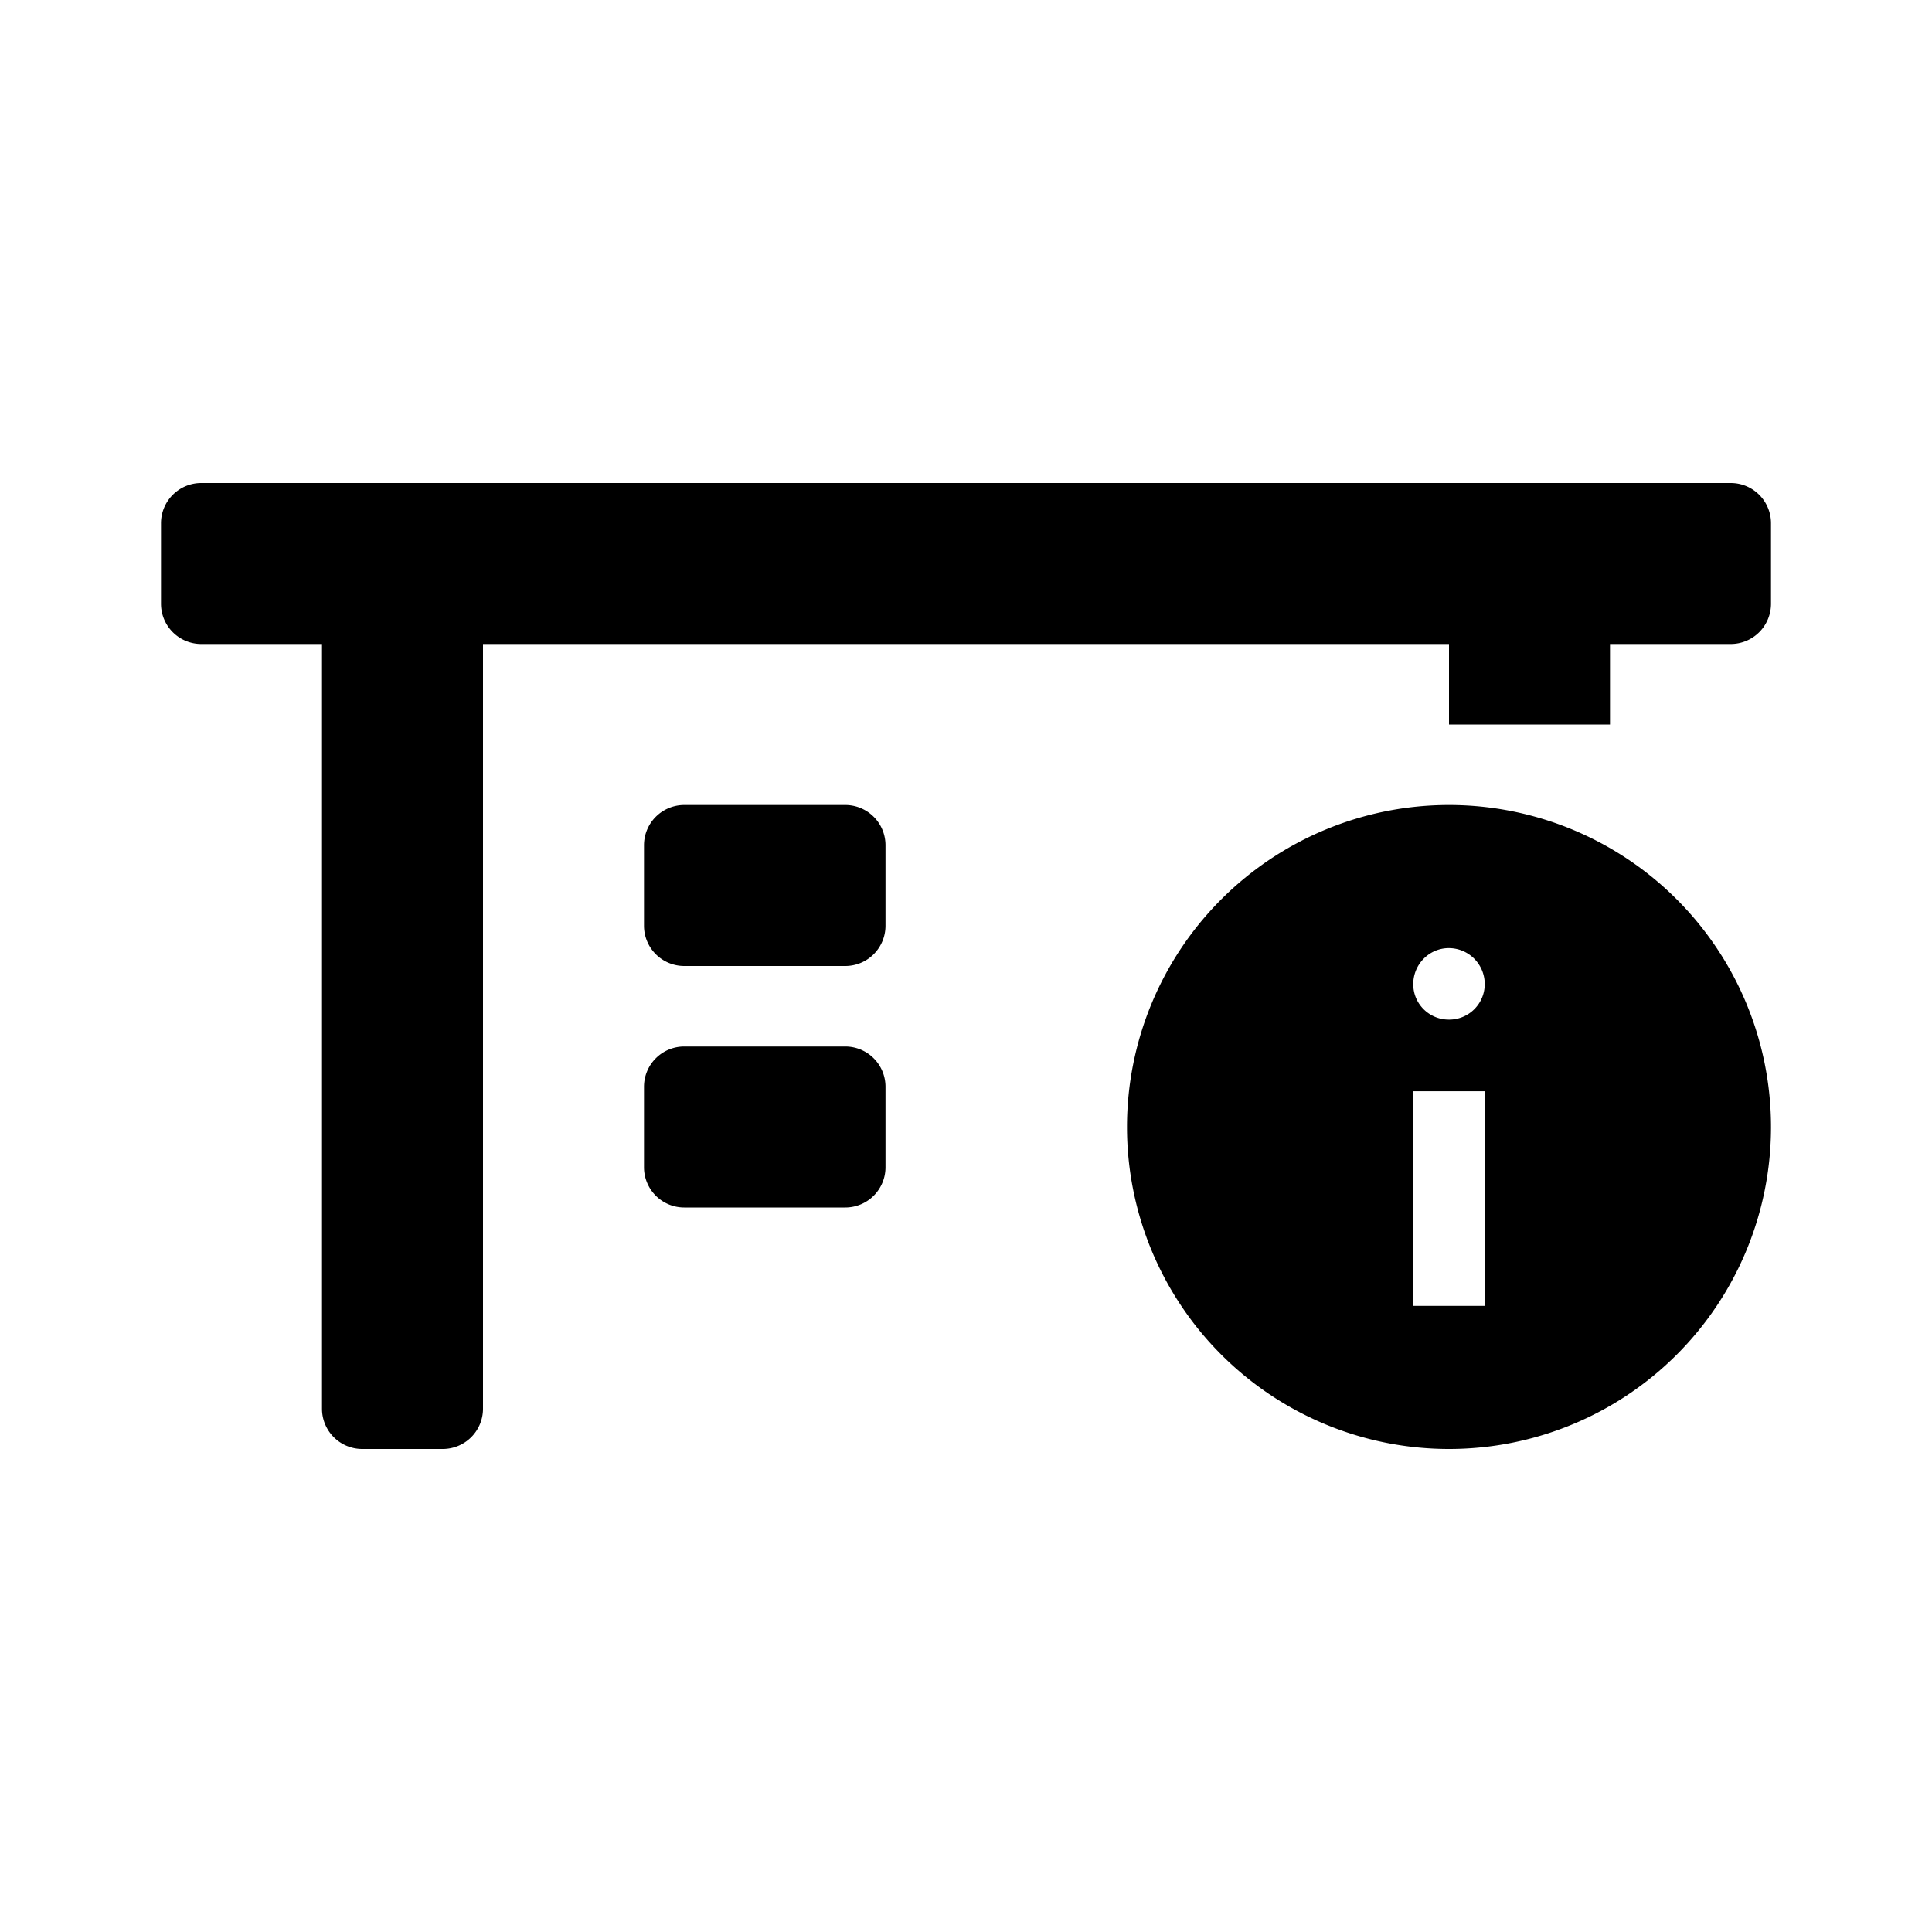
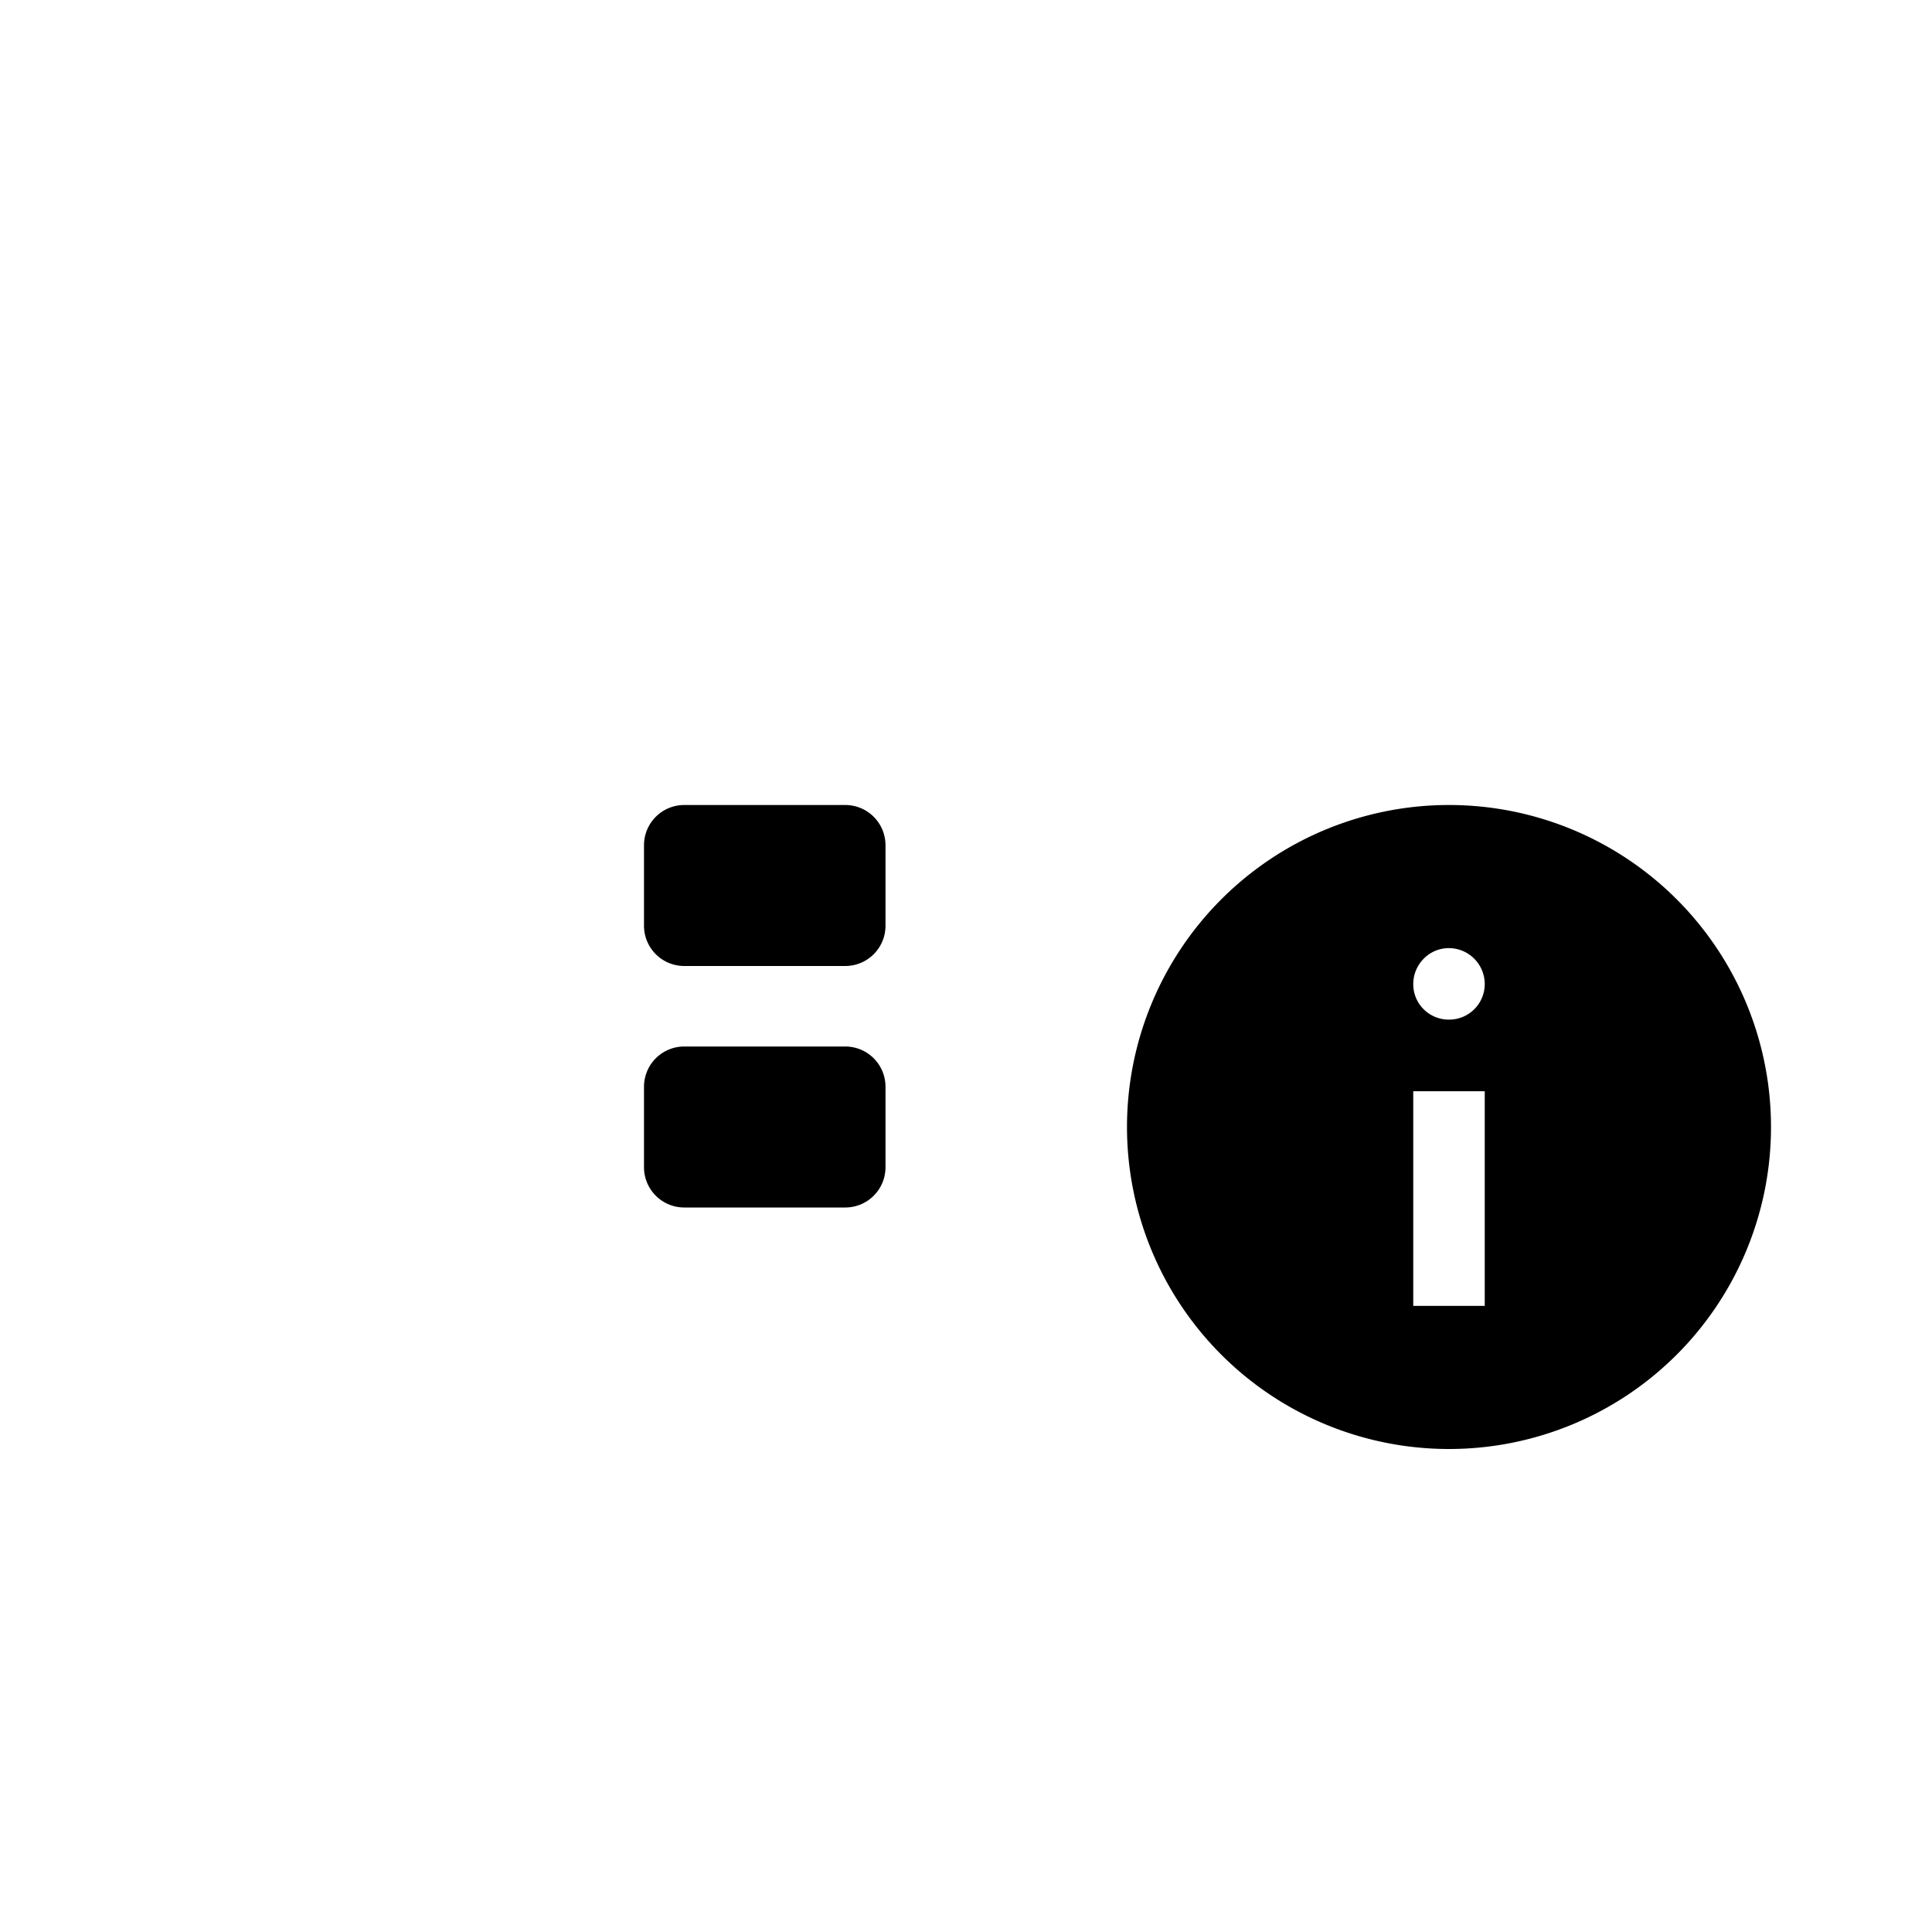
<svg xmlns="http://www.w3.org/2000/svg" width="24" height="24" class="wd-icon-job-info wd-icon" focusable="false" role="presentation" viewBox="0 0 24 24">
  <g fill-rule="evenodd" class="wd-icon-container">
    <path d="M18 18a4 4 0 1 1 0-8 4 4 0 0 1 0 8zm-.444-4.444v2.666h.888v-2.666h-.888zm0-1.33c0 .246.2.44.441.44a.442.442 0 0 0 .447-.44c0-.248-.2-.448-.447-.448-.241 0-.441.2-.441.447zM8.5 10h2a.5.5 0 0 1 .5.5v1a.5.5 0 0 1-.5.5h-2a.5.5 0 0 1-.5-.5v-1a.5.5 0 0 1 .5-.5zm0 3h2a.5.5 0 0 1 .5.5v1a.5.5 0 0 1-.5.5h-2a.5.5 0 0 1-.5-.5v-1a.5.5 0 0 1 .5-.5z" class="wd-icon-accent" />
-     <path d="M6 17.5a.5.5 0 0 1-.5.5h-1a.5.5 0 0 1-.5-.5V8H2.5a.5.5 0 0 1-.5-.5v-1a.5.5 0 0 1 .5-.5h19a.5.5 0 0 1 .5.5v1a.5.5 0 0 1-.5.5H20v1h-2V8H6v9.5z" class="wd-icon-fill" />
  </g>
</svg>